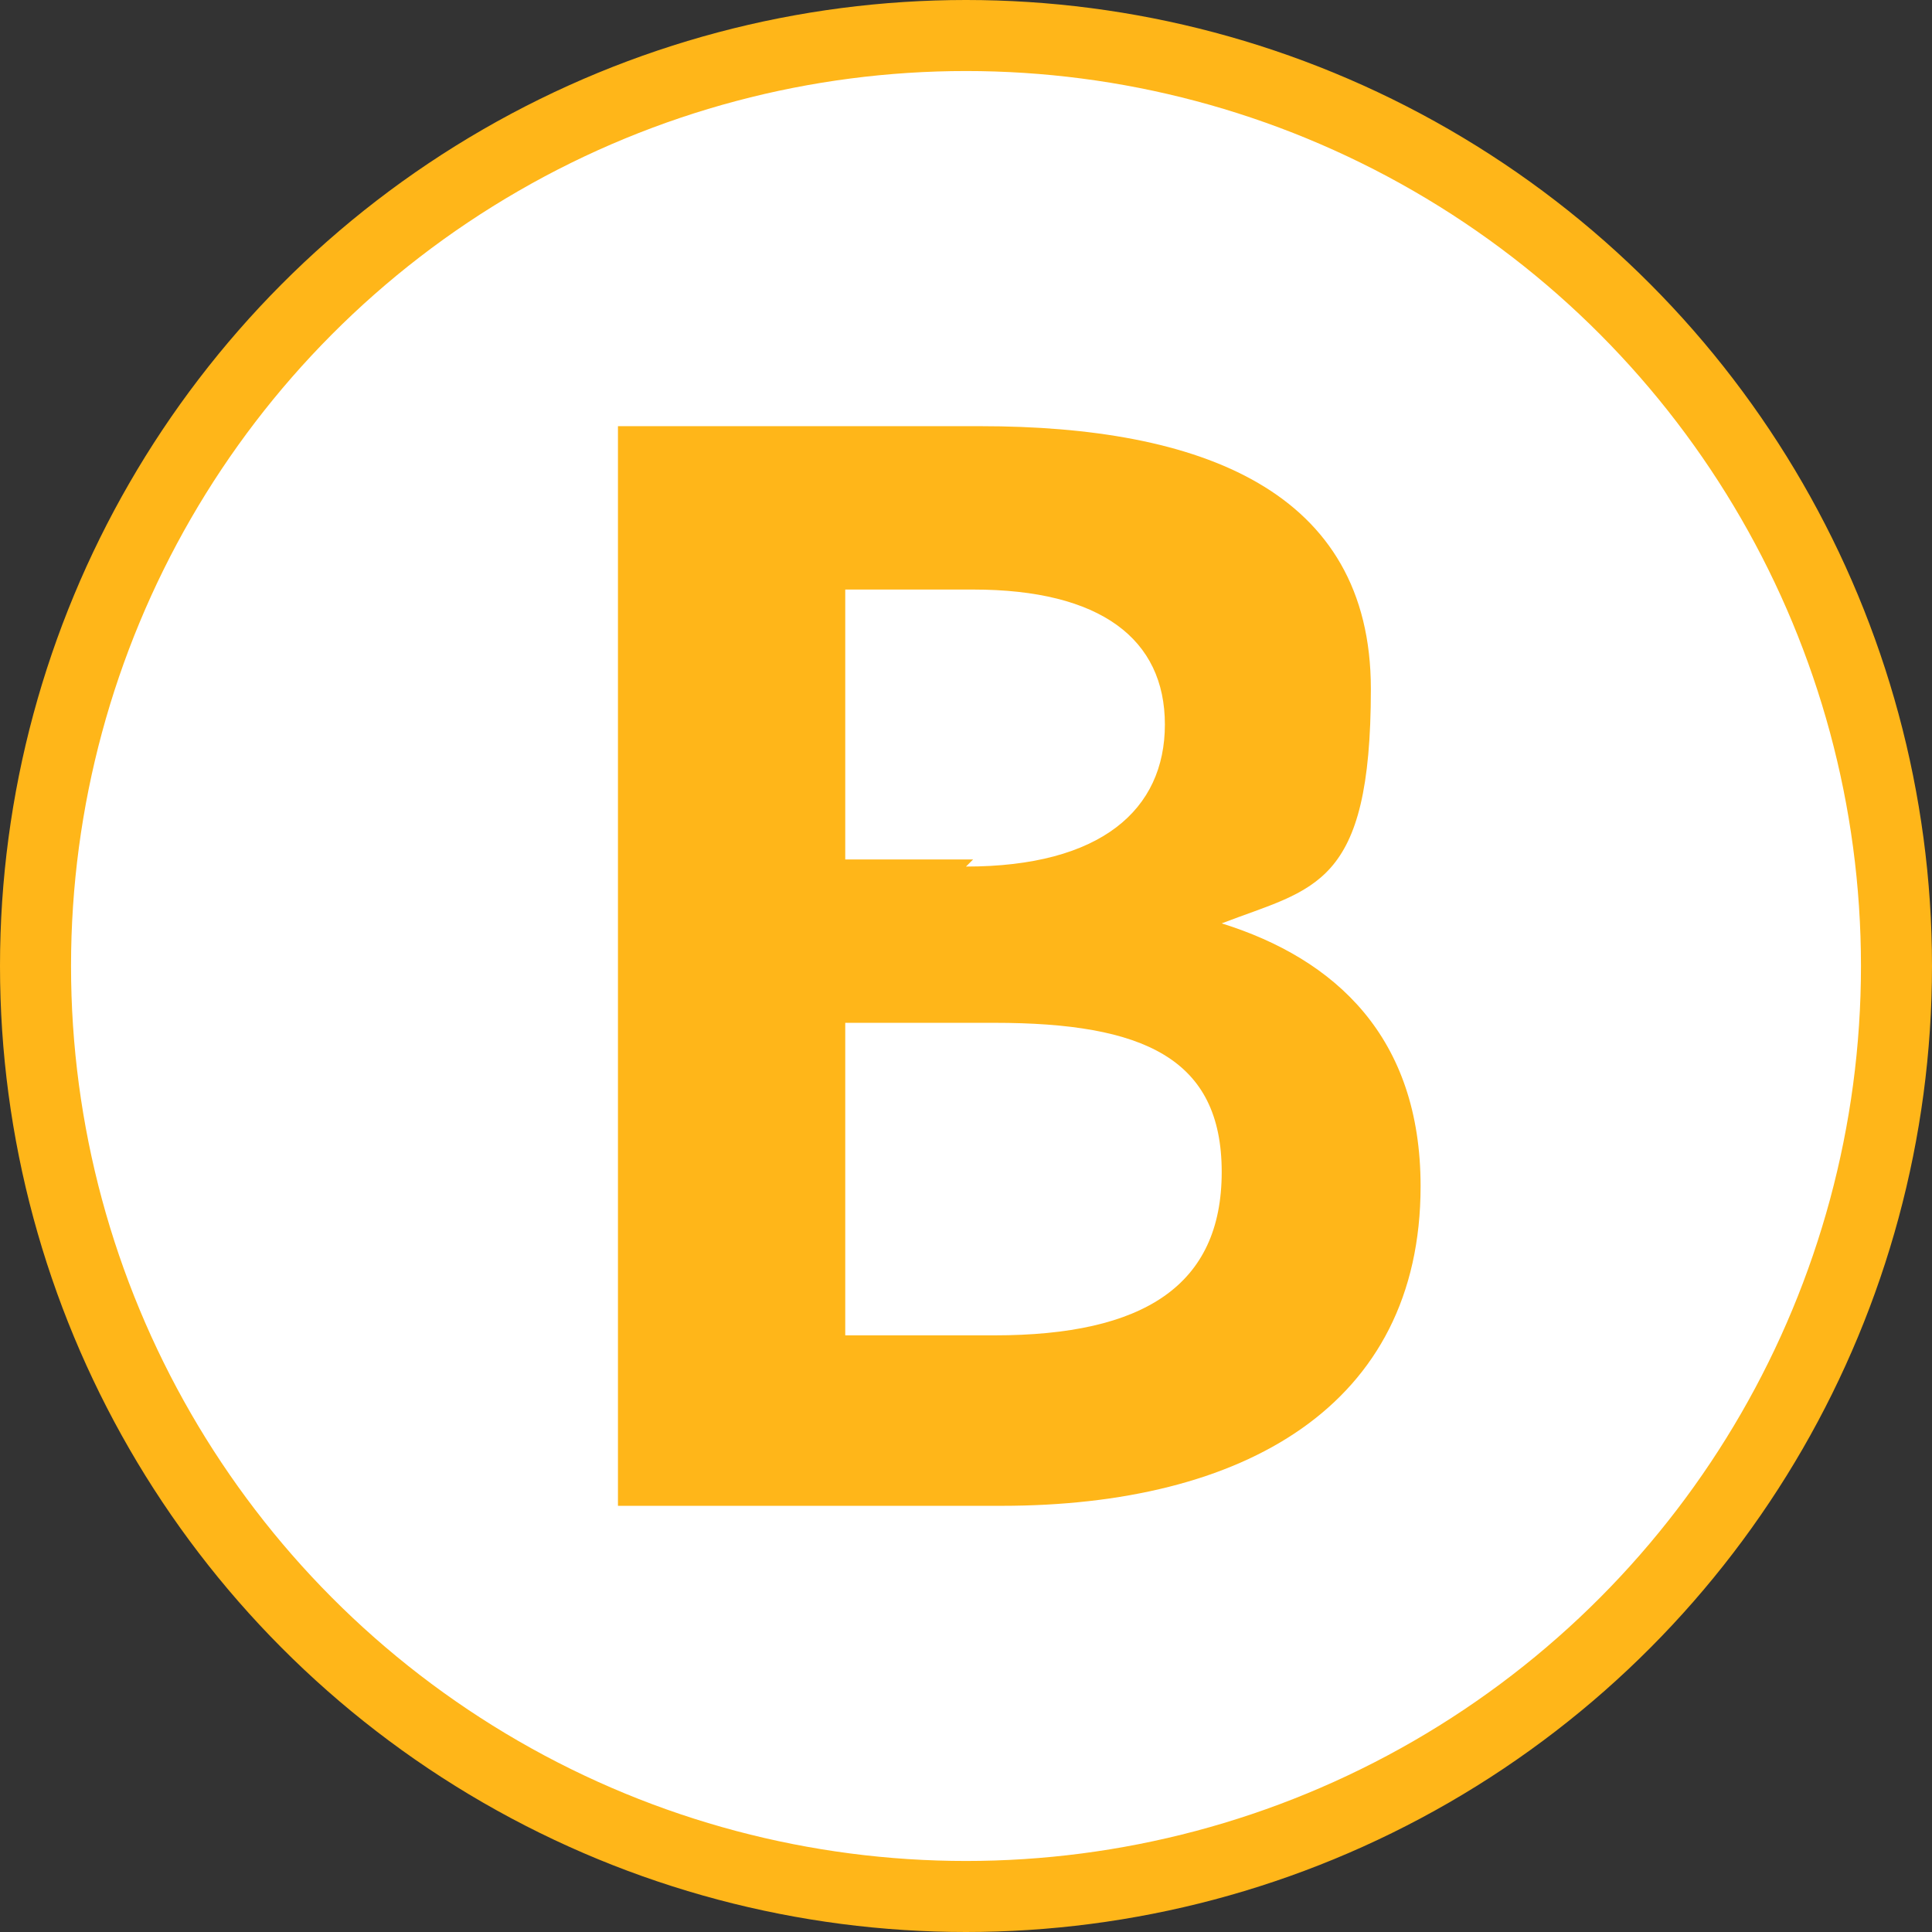
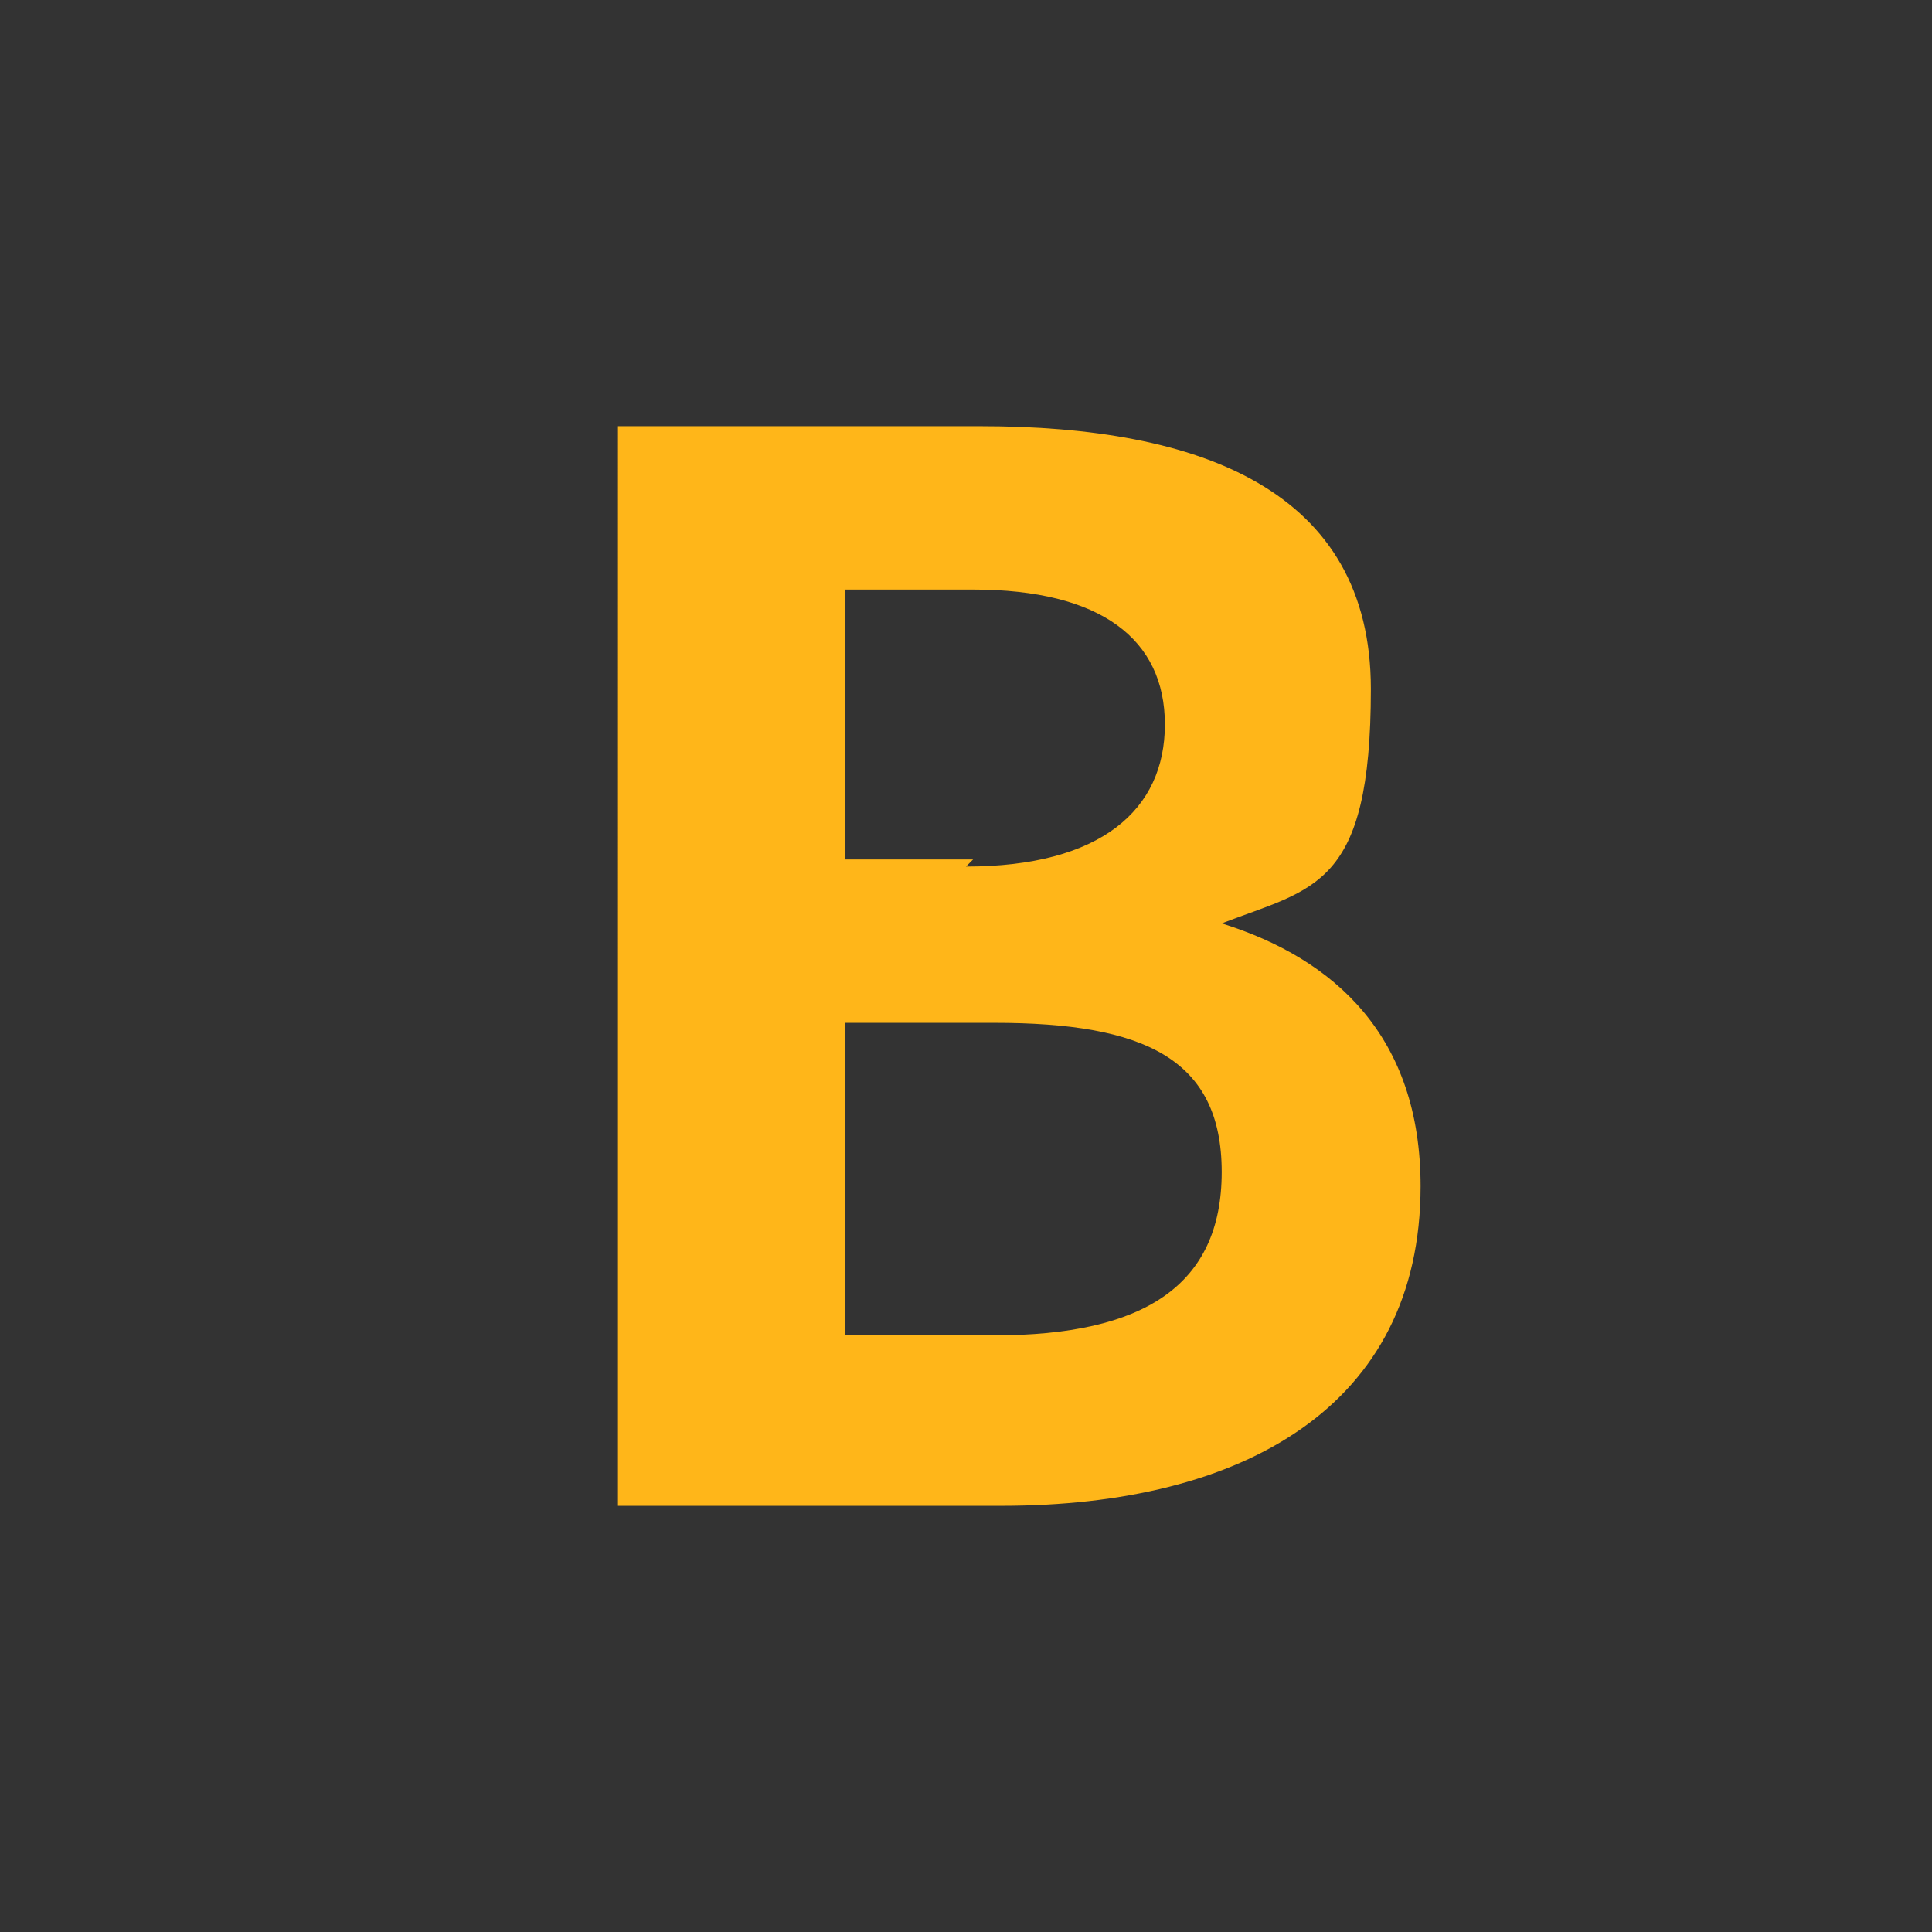
<svg xmlns="http://www.w3.org/2000/svg" id="_圖層_1" data-name="圖層_1" version="1.1" viewBox="0 0 27.2 27.2">
  <rect x="0" y="0" width="27.2" height="27.2" fill="#333333" stroke="none" />
  <defs>
    <style>
      .st0 {
        fill: #ffb619;
      }

      .st1 {
        fill: #fff;
        stroke: #ffb619;
        stroke-miterlimit: 10;
      }
    </style>
  </defs>
-   <circle class="st1" cx="13.6" cy="13.6" r="13.1" />
  <path class="st0" d="M8.8,6h5c3.1,0,5.5.9,5.5,3.7s-.8,2.8-2.1,3.3h0c1.6.5,2.8,1.6,2.8,3.7,0,3.1-2.5,4.5-5.9,4.5h-5.4V6ZM13.6,12.2c1.9,0,2.8-.8,2.8-2s-.9-1.9-2.7-1.9h-1.8v3.8h1.8ZM14,18.8c2.1,0,3.2-.7,3.2-2.3s-1.1-2.1-3.2-2.1h-2.1v4.4h2.1Z" />
</svg>